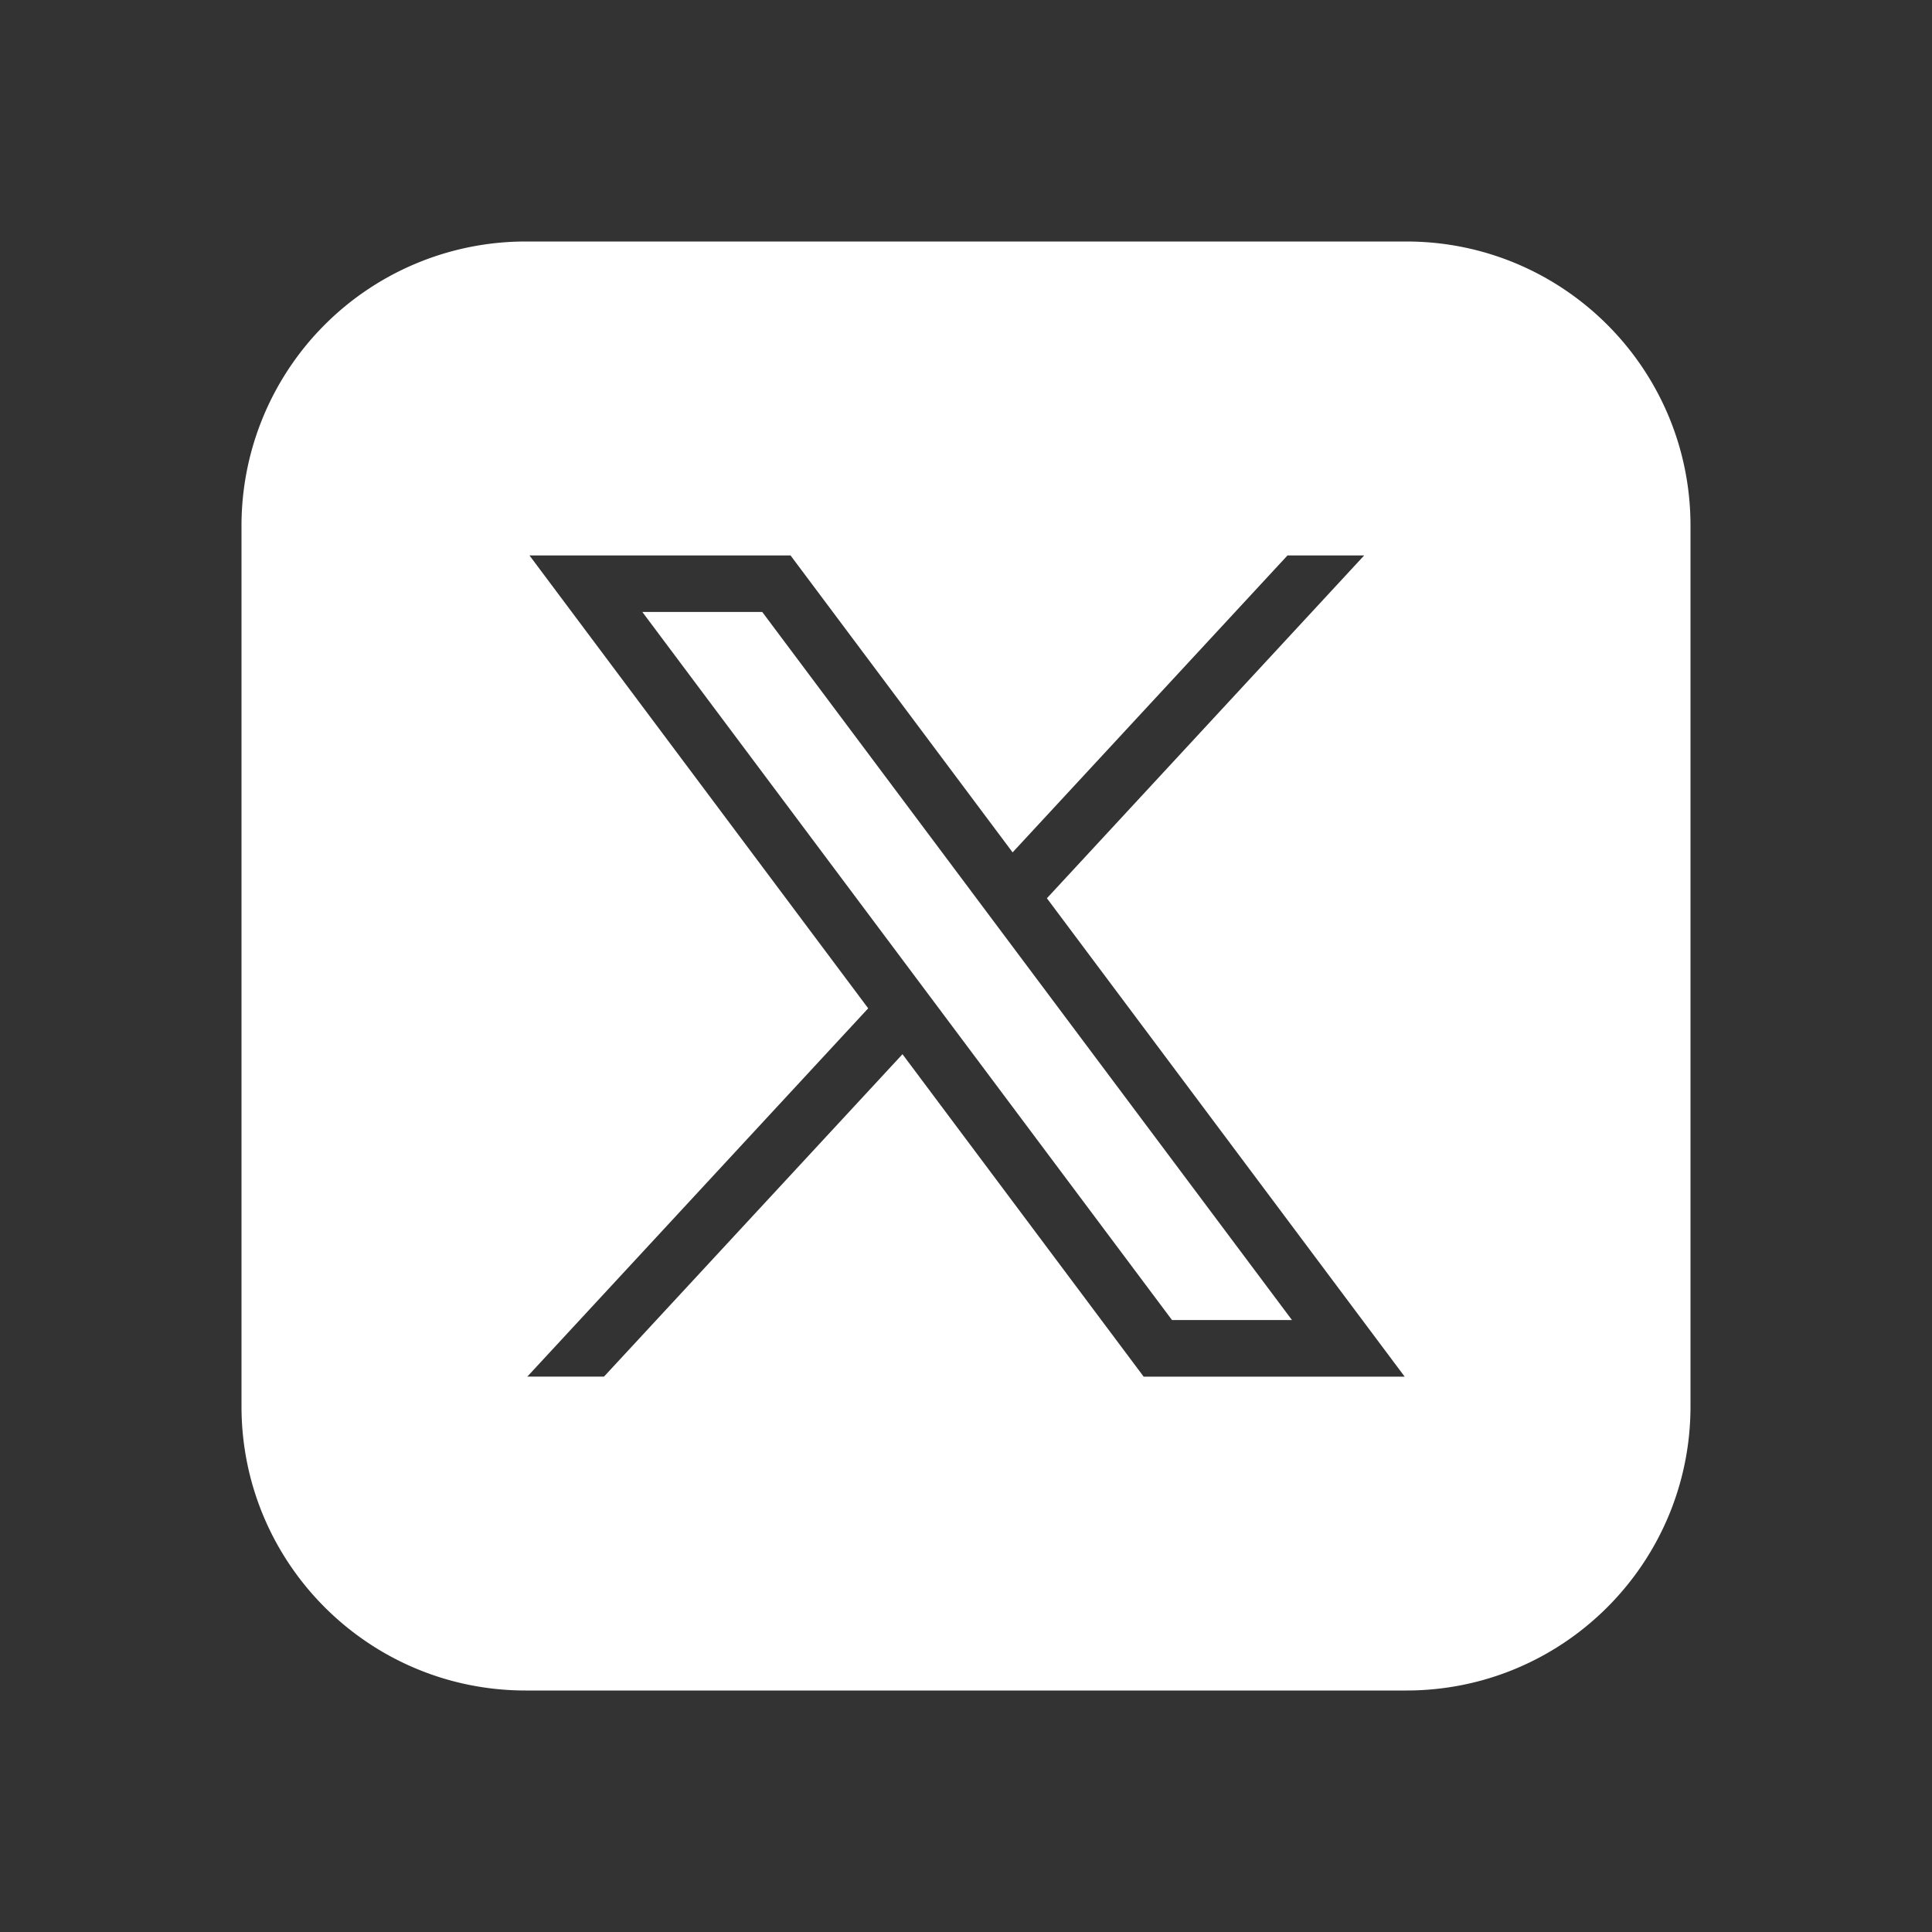
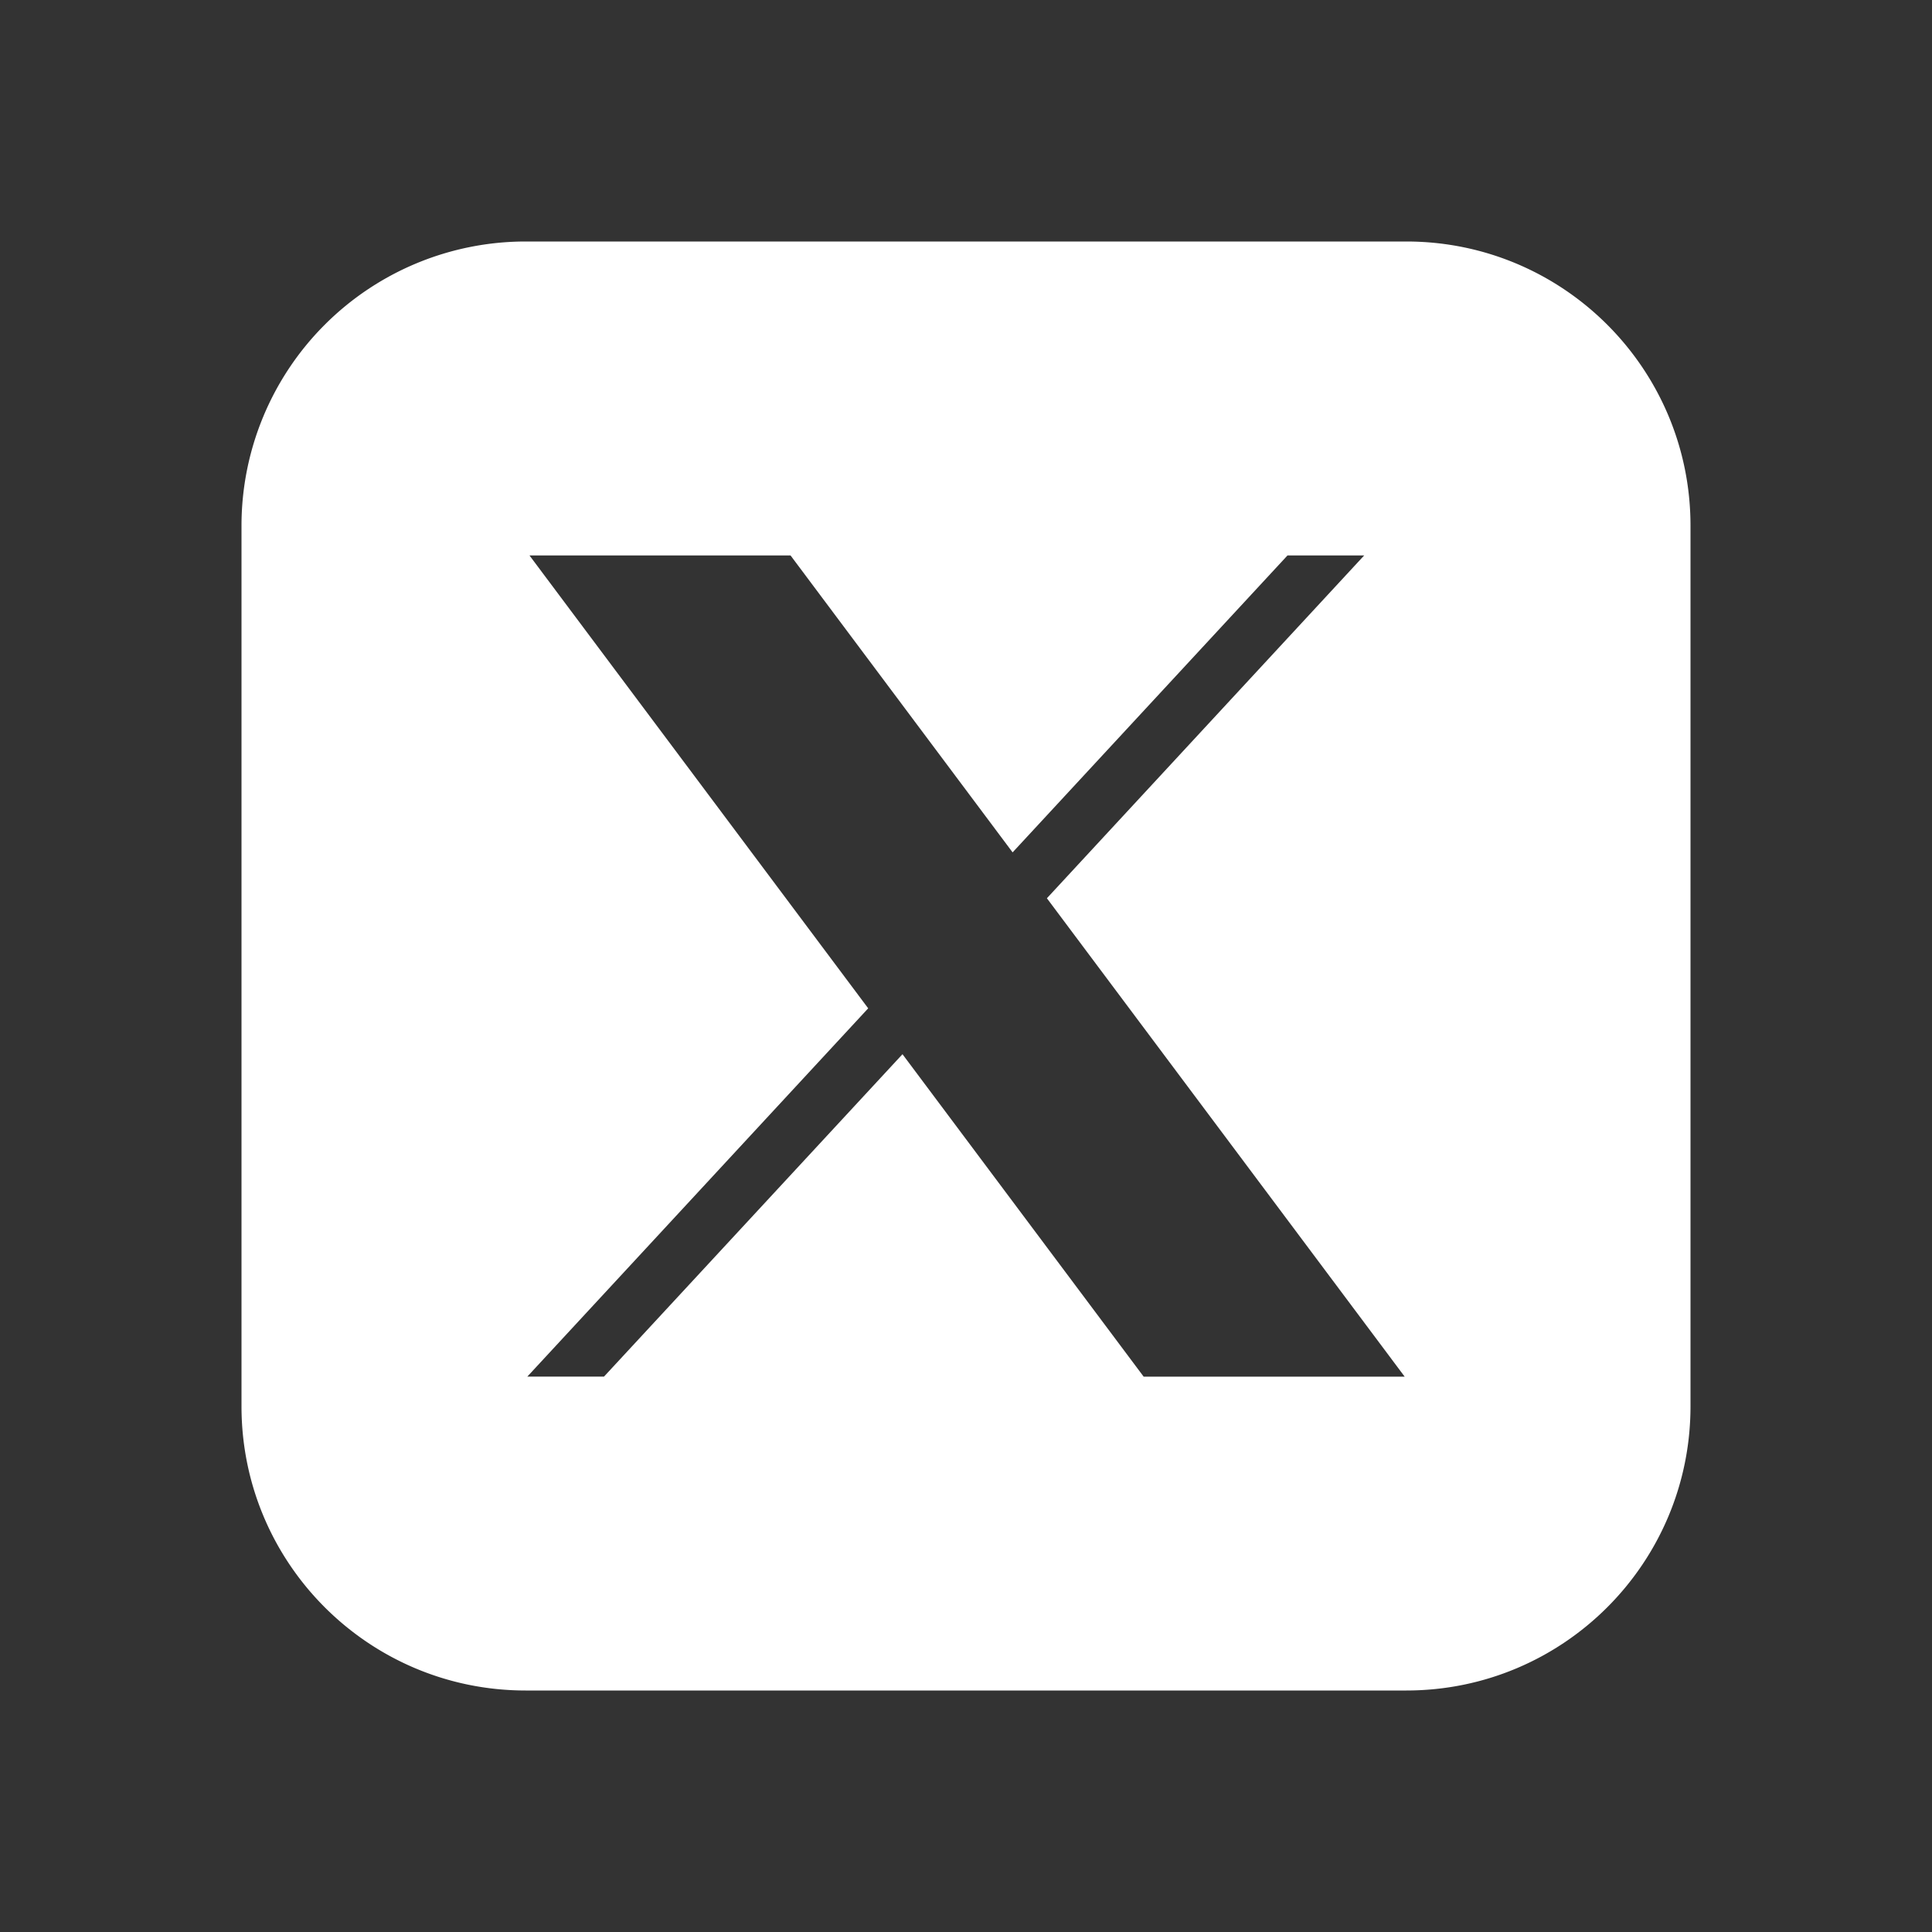
<svg xmlns="http://www.w3.org/2000/svg" width="32" height="32" viewBox="0 0 32 32" fill="none">
  <rect x="0" y="0" width="32" height="32" fill="#333333" stroke="none" />
-   <path d="m10.639 10.136 8.773 11.728h1.987l-8.774-11.728H10.64z" fill="#fff" />
  <path d="M23.293 4H8.707A4.707 4.707 0 0 0 4 8.707v14.586C4 25.893 6.107 28 8.707 28h14.586c2.6 0 4.707-2.107 4.707-4.707V8.707C28 6.107 25.893 4 23.293 4zm-4.351 18.801-3.994-5.34-4.944 5.34h-1.27l5.646-6.1L8.77 9.2h4.324l3.678 4.918L21.325 9.2h1.27l-5.255 5.678 5.926 7.924h-4.324z" fill="#fff" />
</svg>